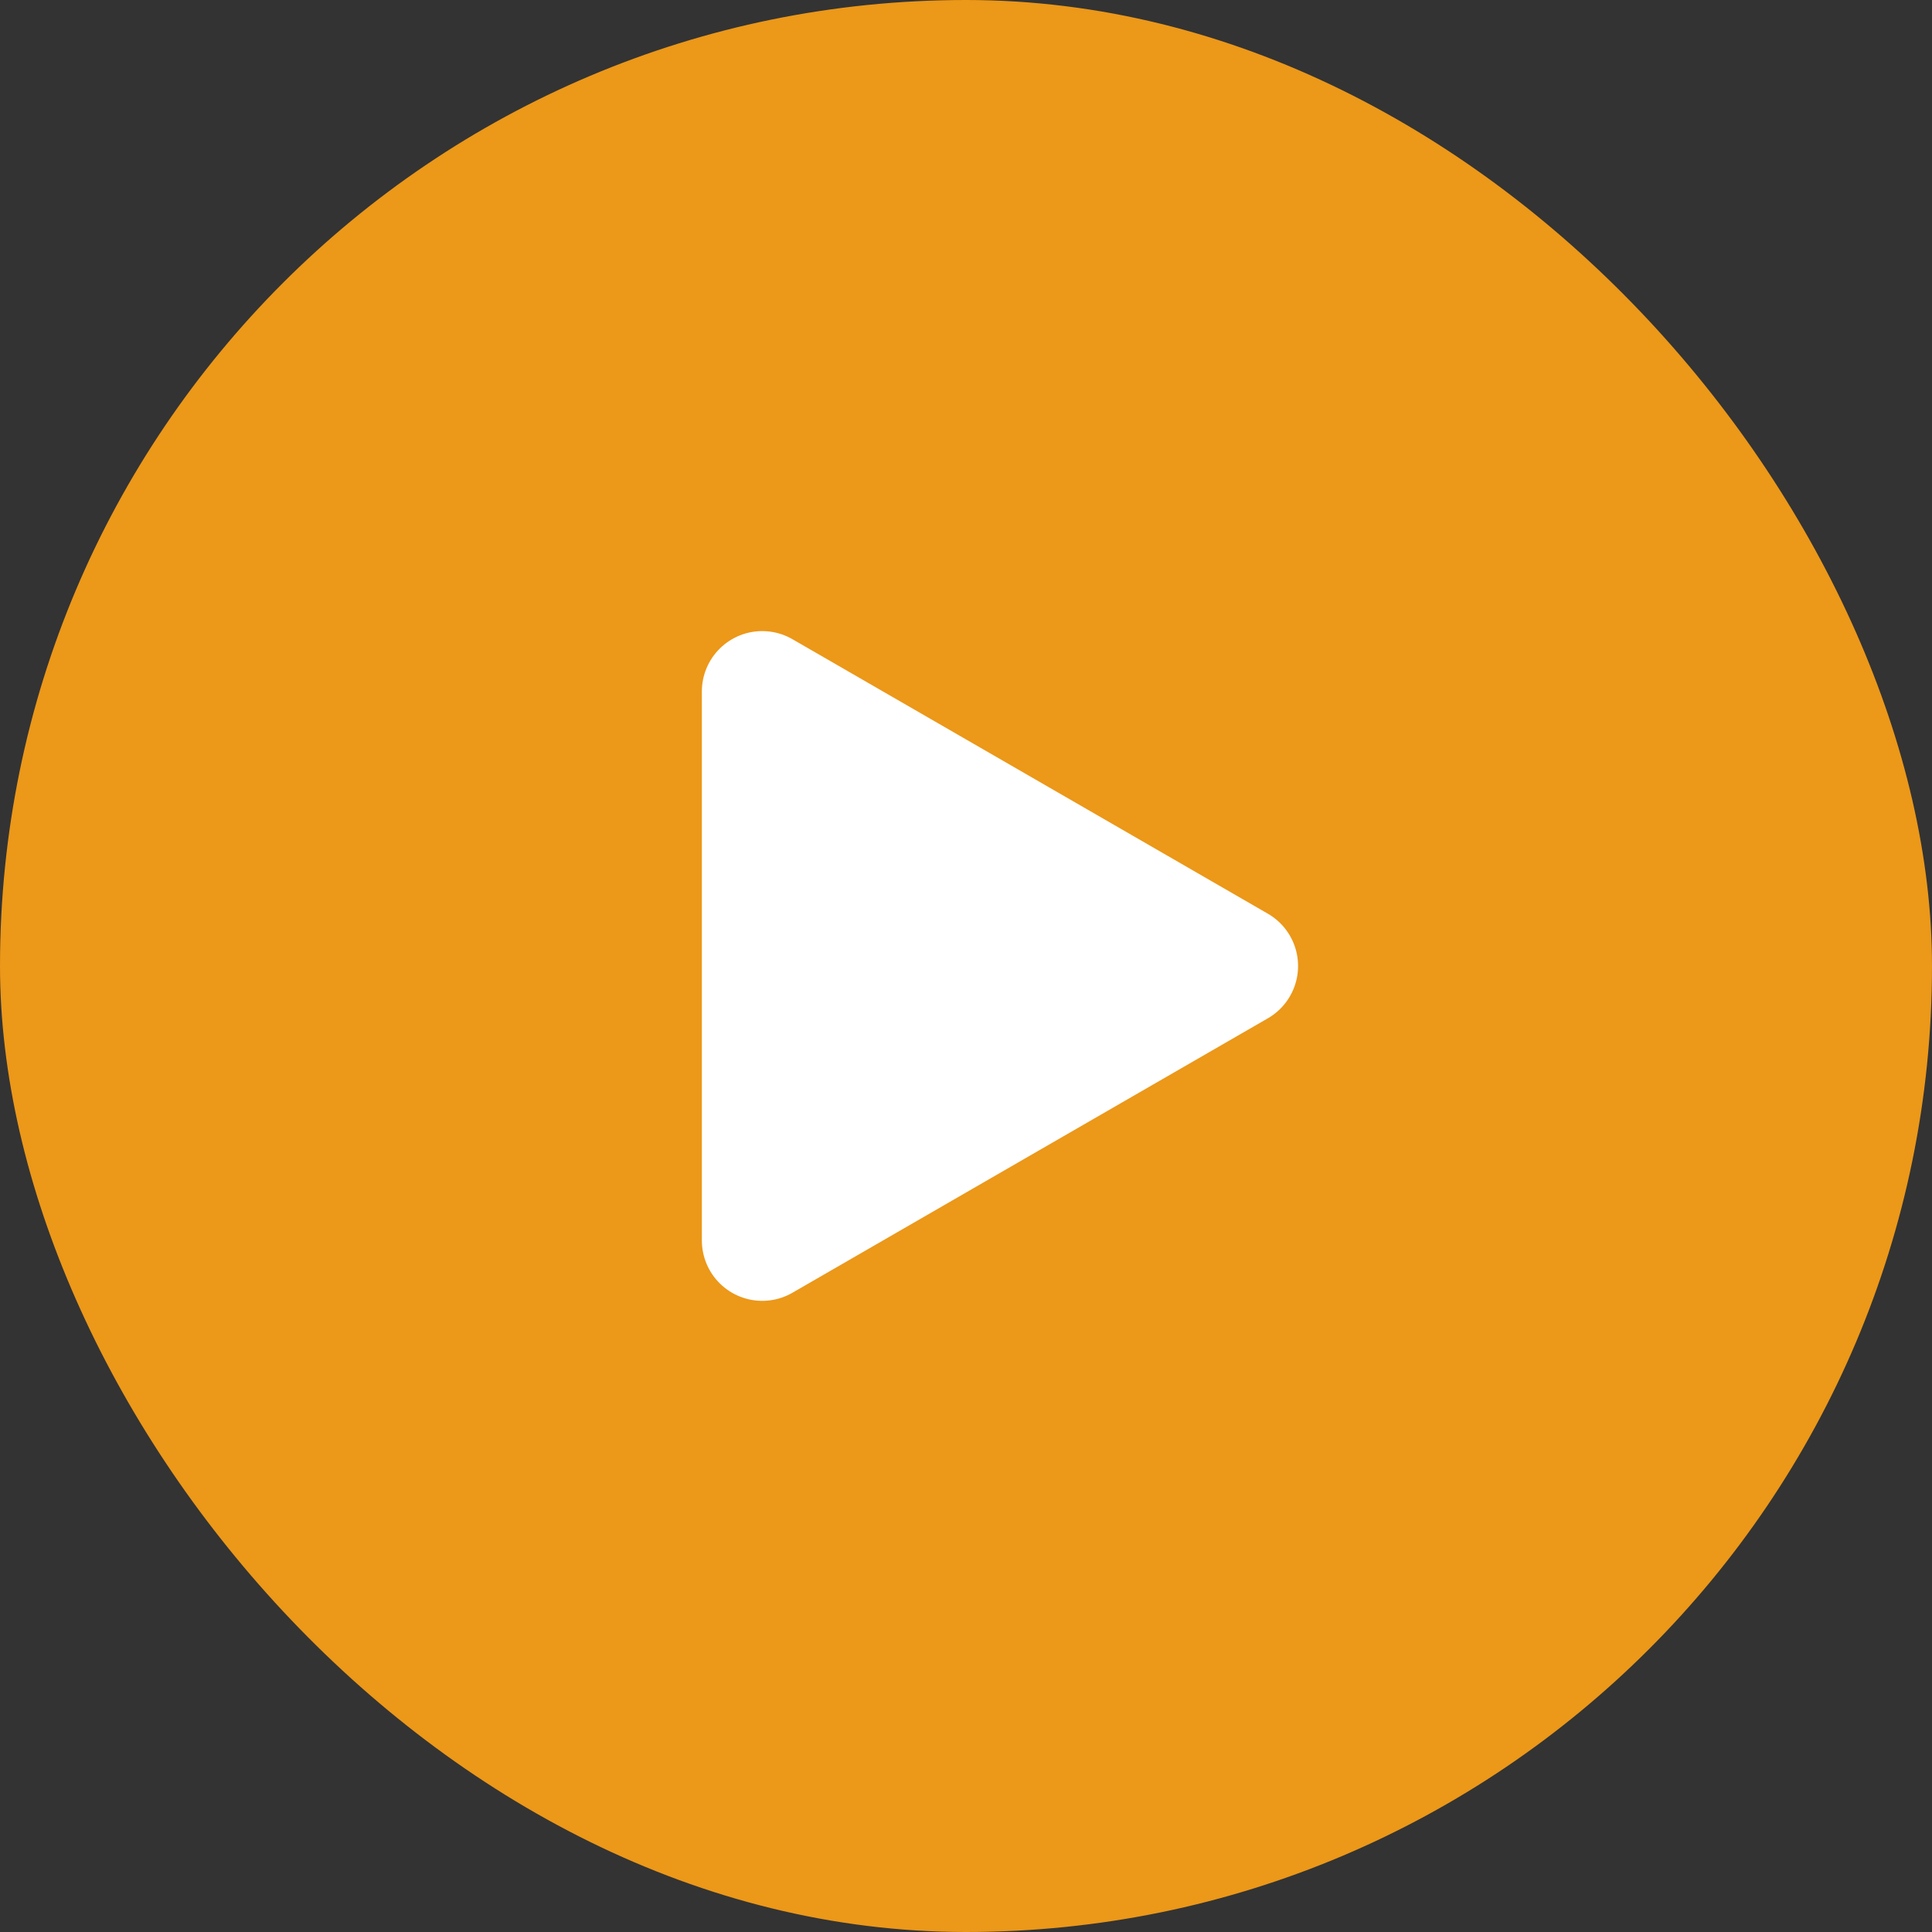
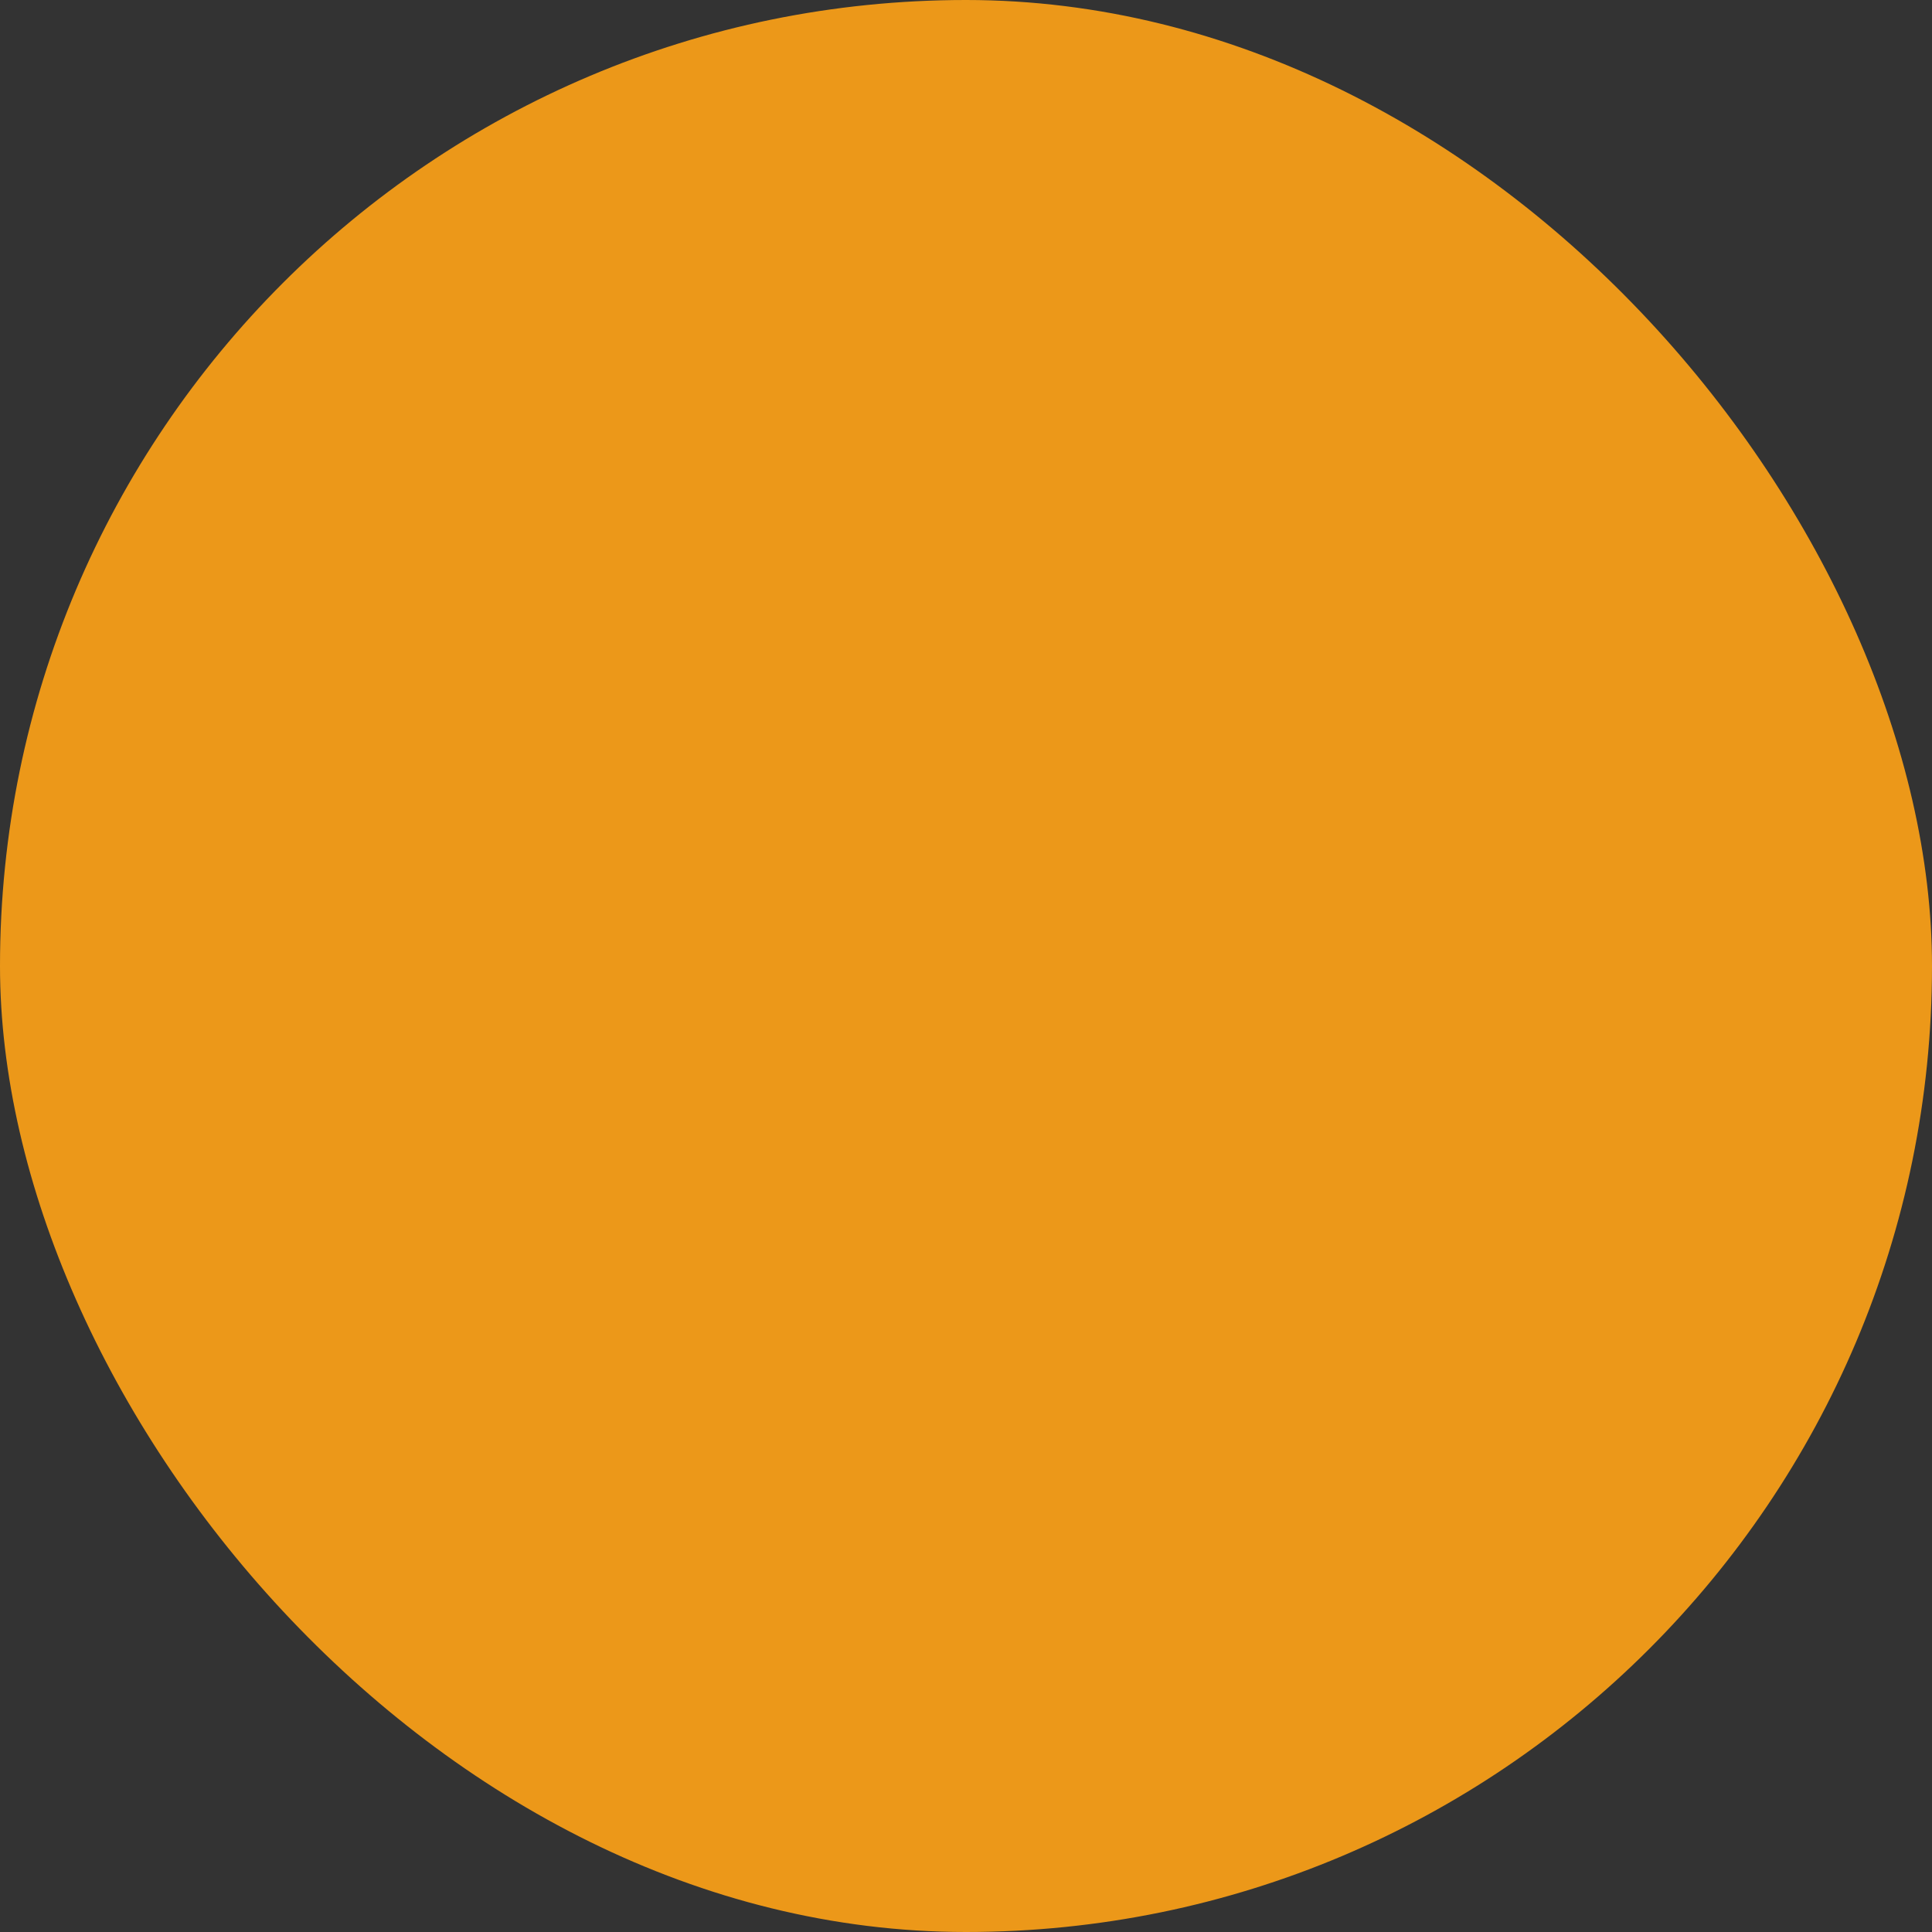
<svg xmlns="http://www.w3.org/2000/svg" width="32" height="32" viewBox="0 0 32 32" fill="none">
  <rect x="0" y="0" width="32" height="32" fill="#333333" stroke="none" />
  <rect width="32" height="32" rx="16" fill="#EC9819" />
-   <path d="M12.625 16V11.453L16.562 13.726L20.5 16L16.562 18.273L12.625 20.546V16Z" fill="white" stroke="white" stroke-width="2" stroke-linejoin="round" />
</svg>